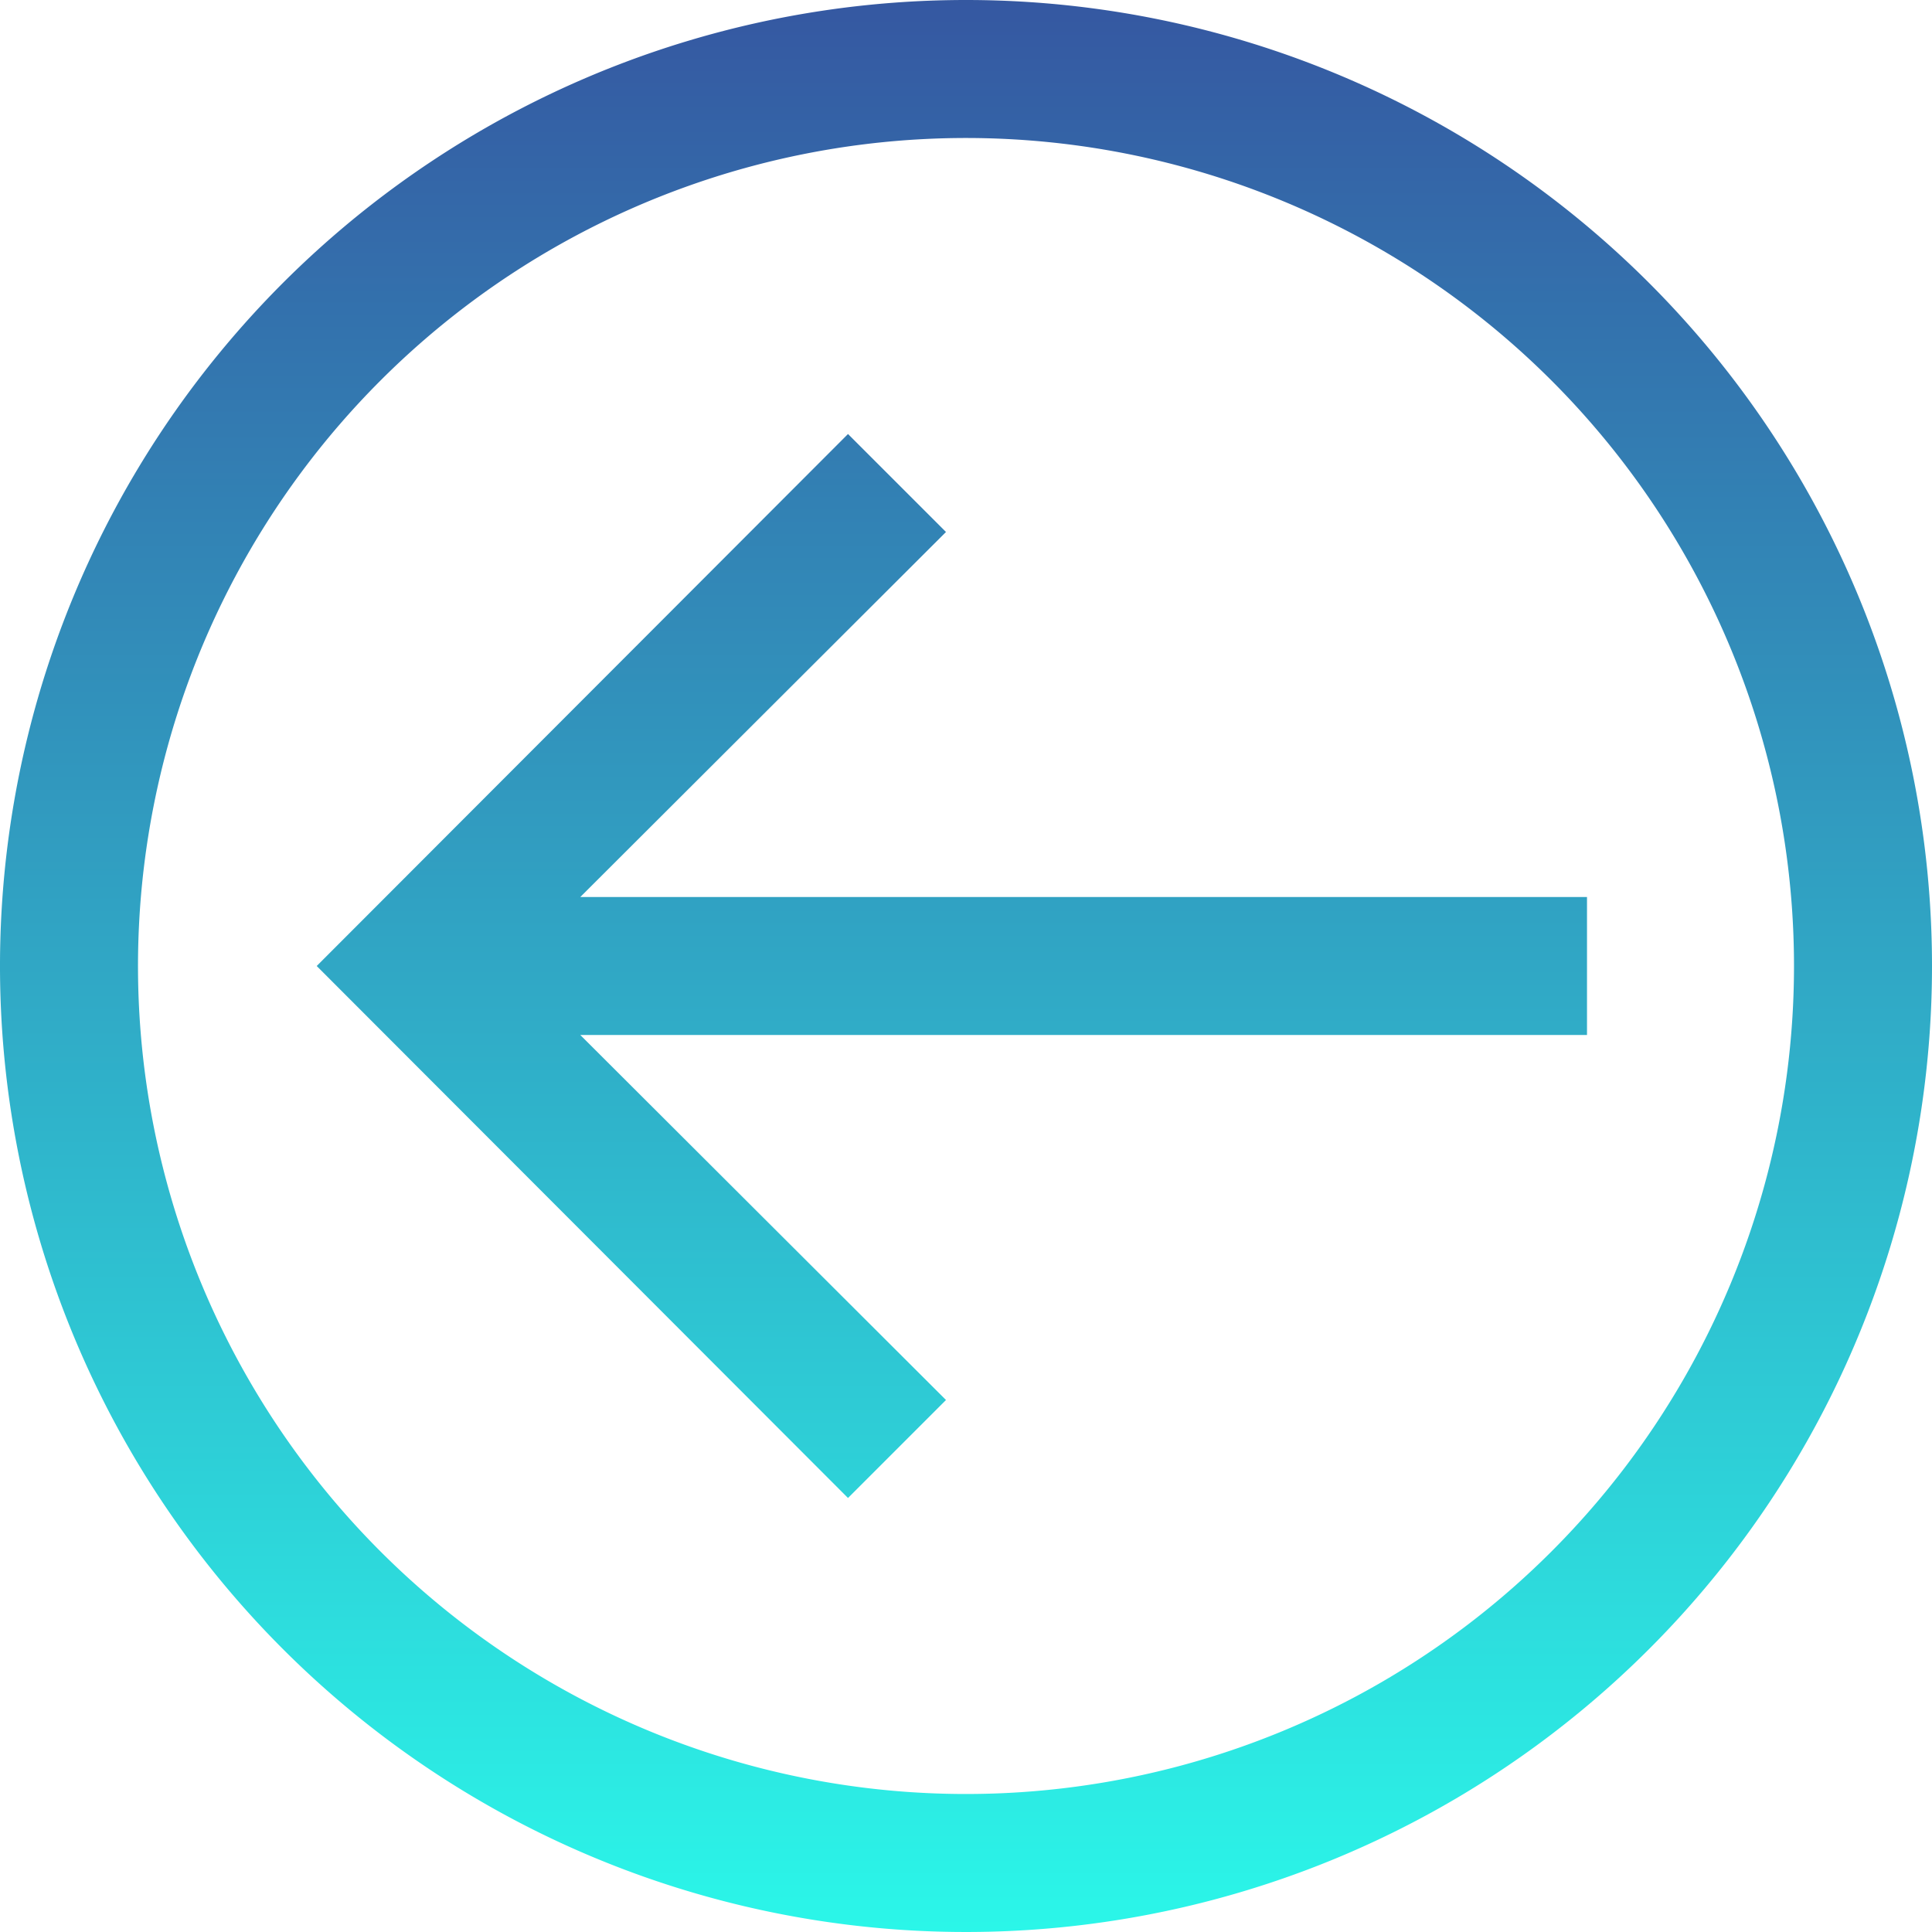
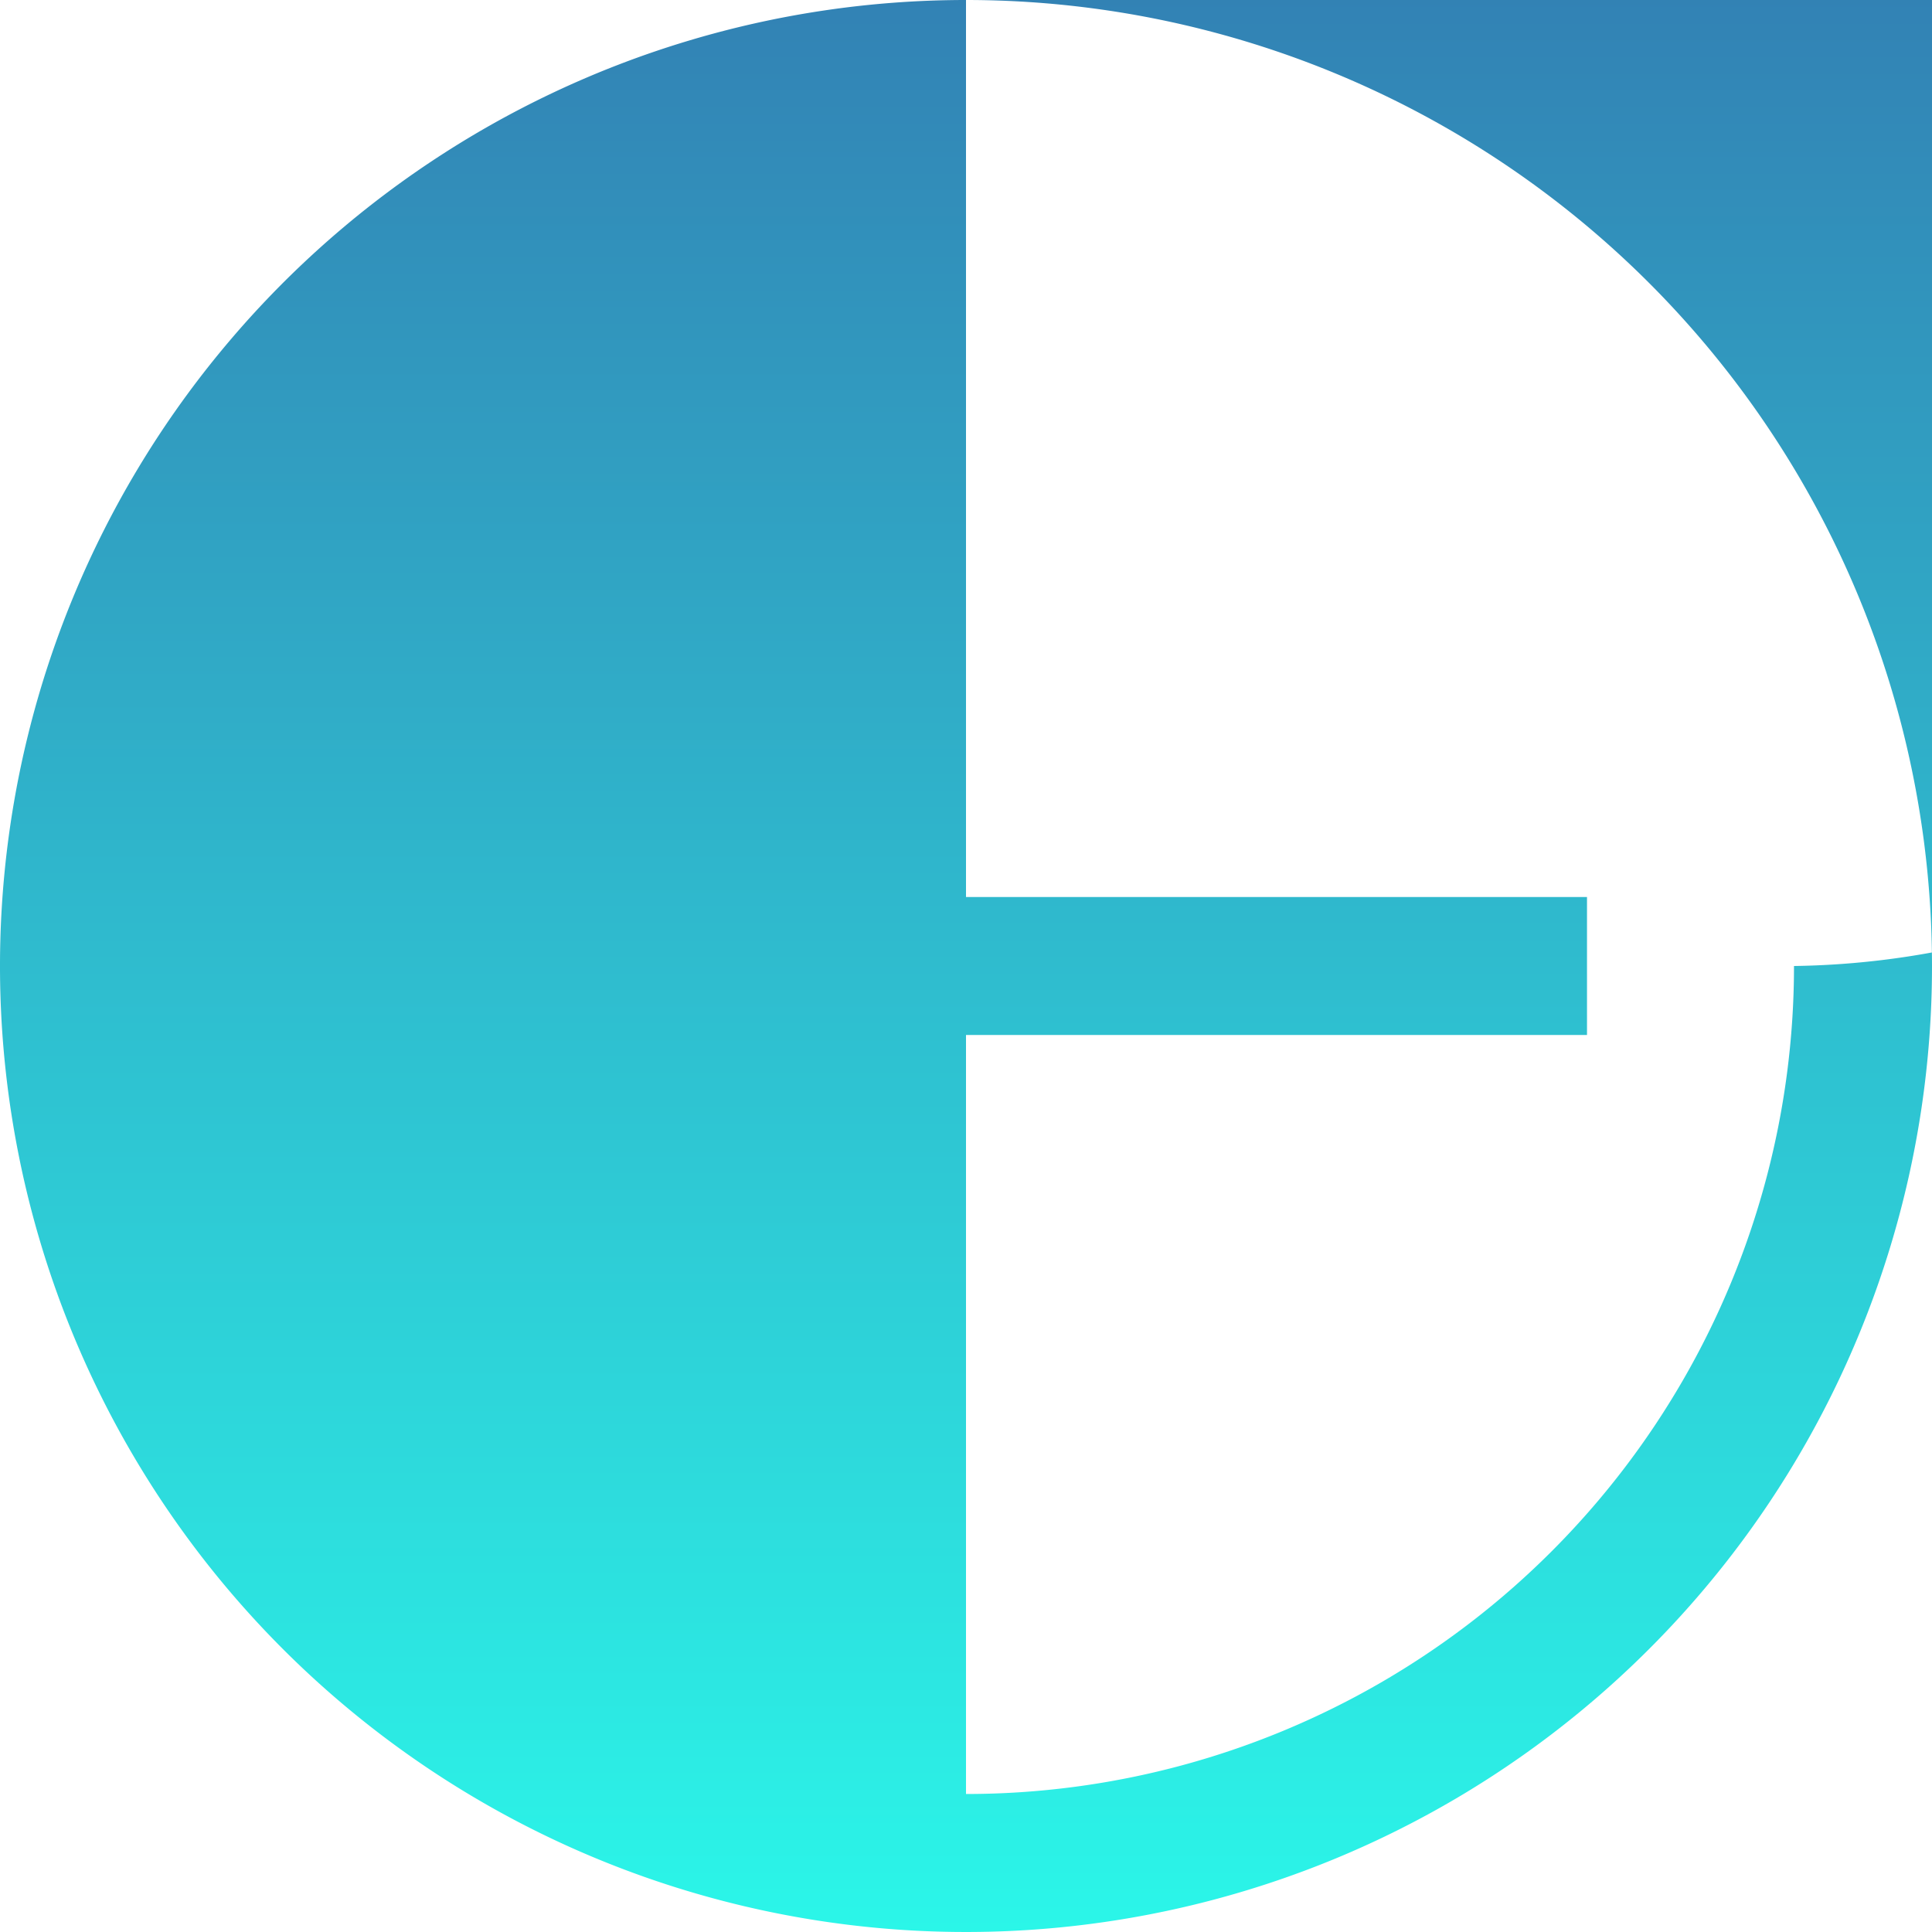
<svg xmlns="http://www.w3.org/2000/svg" id="Layer_26" data-name="Layer 26" width="346.242" height="346.242" viewBox="0 0 346.242 346.242">
  <defs>
    <linearGradient id="linear-gradient" x1="0.5" x2="0.5" y2="1" gradientUnits="objectBoundingBox">
      <stop offset="0" stop-color="#3557a1" />
      <stop offset="1" stop-color="#2bf7e9" />
    </linearGradient>
  </defs>
-   <path id="Path_2" data-name="Path 2" d="M106,162.755,171.535,97.34,153.975,79.781l-95.216,95.34,95.216,95.34L171.535,252.9,106,187.487H286.413V162.755ZM175.121,2A173.121,173.121,0,1,0,348.242,175.121,173.121,173.121,0,0,0,175.121,2Zm0,321.51A148.389,148.389,0,1,1,323.51,175.121,148.389,148.389,0,0,1,175.121,323.51Z" transform="translate(-2 -2)" fill="url(#linear-gradient)" />
+   <path id="Path_2" data-name="Path 2" d="M106,162.755,171.535,97.34,153.975,79.781l-95.216,95.34,95.216,95.34L171.535,252.9,106,187.487H286.413V162.755ZM175.121,2A173.121,173.121,0,1,0,348.242,175.121,173.121,173.121,0,0,0,175.121,2ZA148.389,148.389,0,1,1,323.51,175.121,148.389,148.389,0,0,1,175.121,323.51Z" transform="translate(-2 -2)" fill="url(#linear-gradient)" />
</svg>